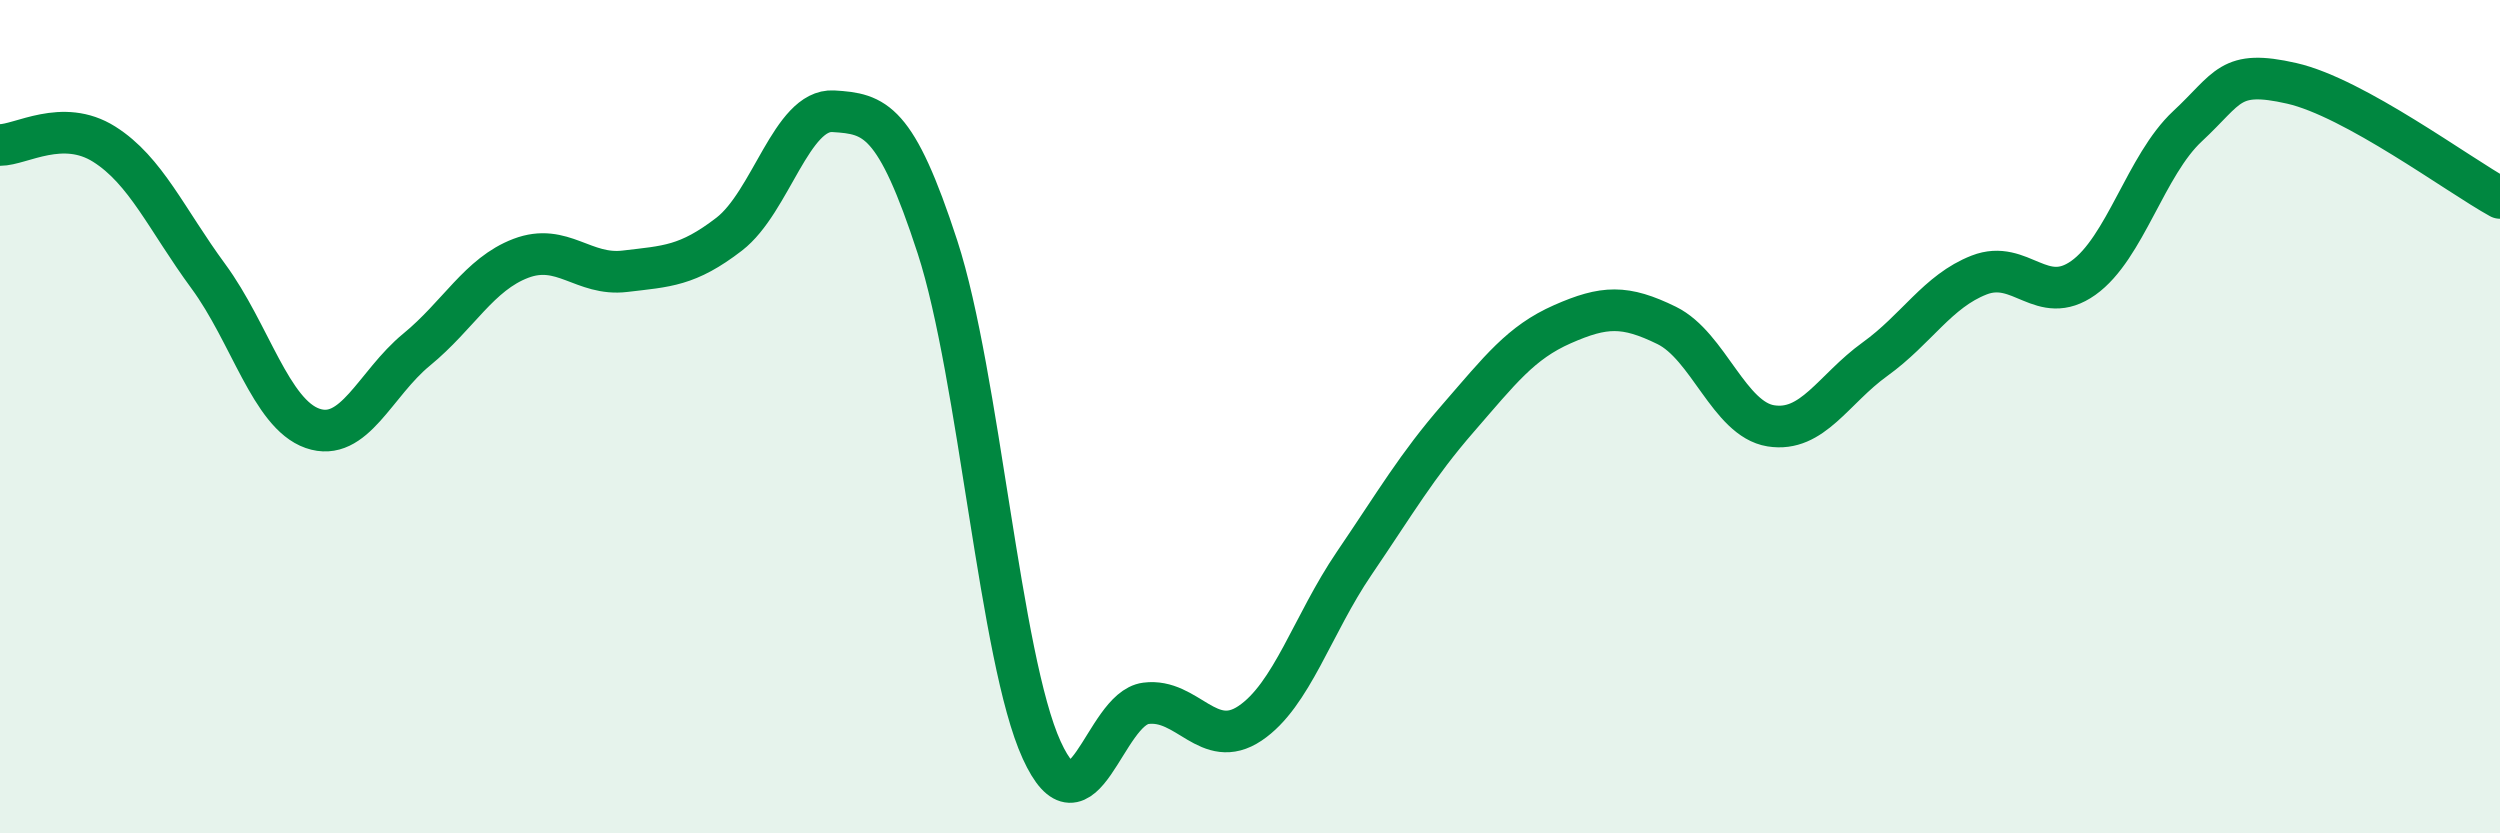
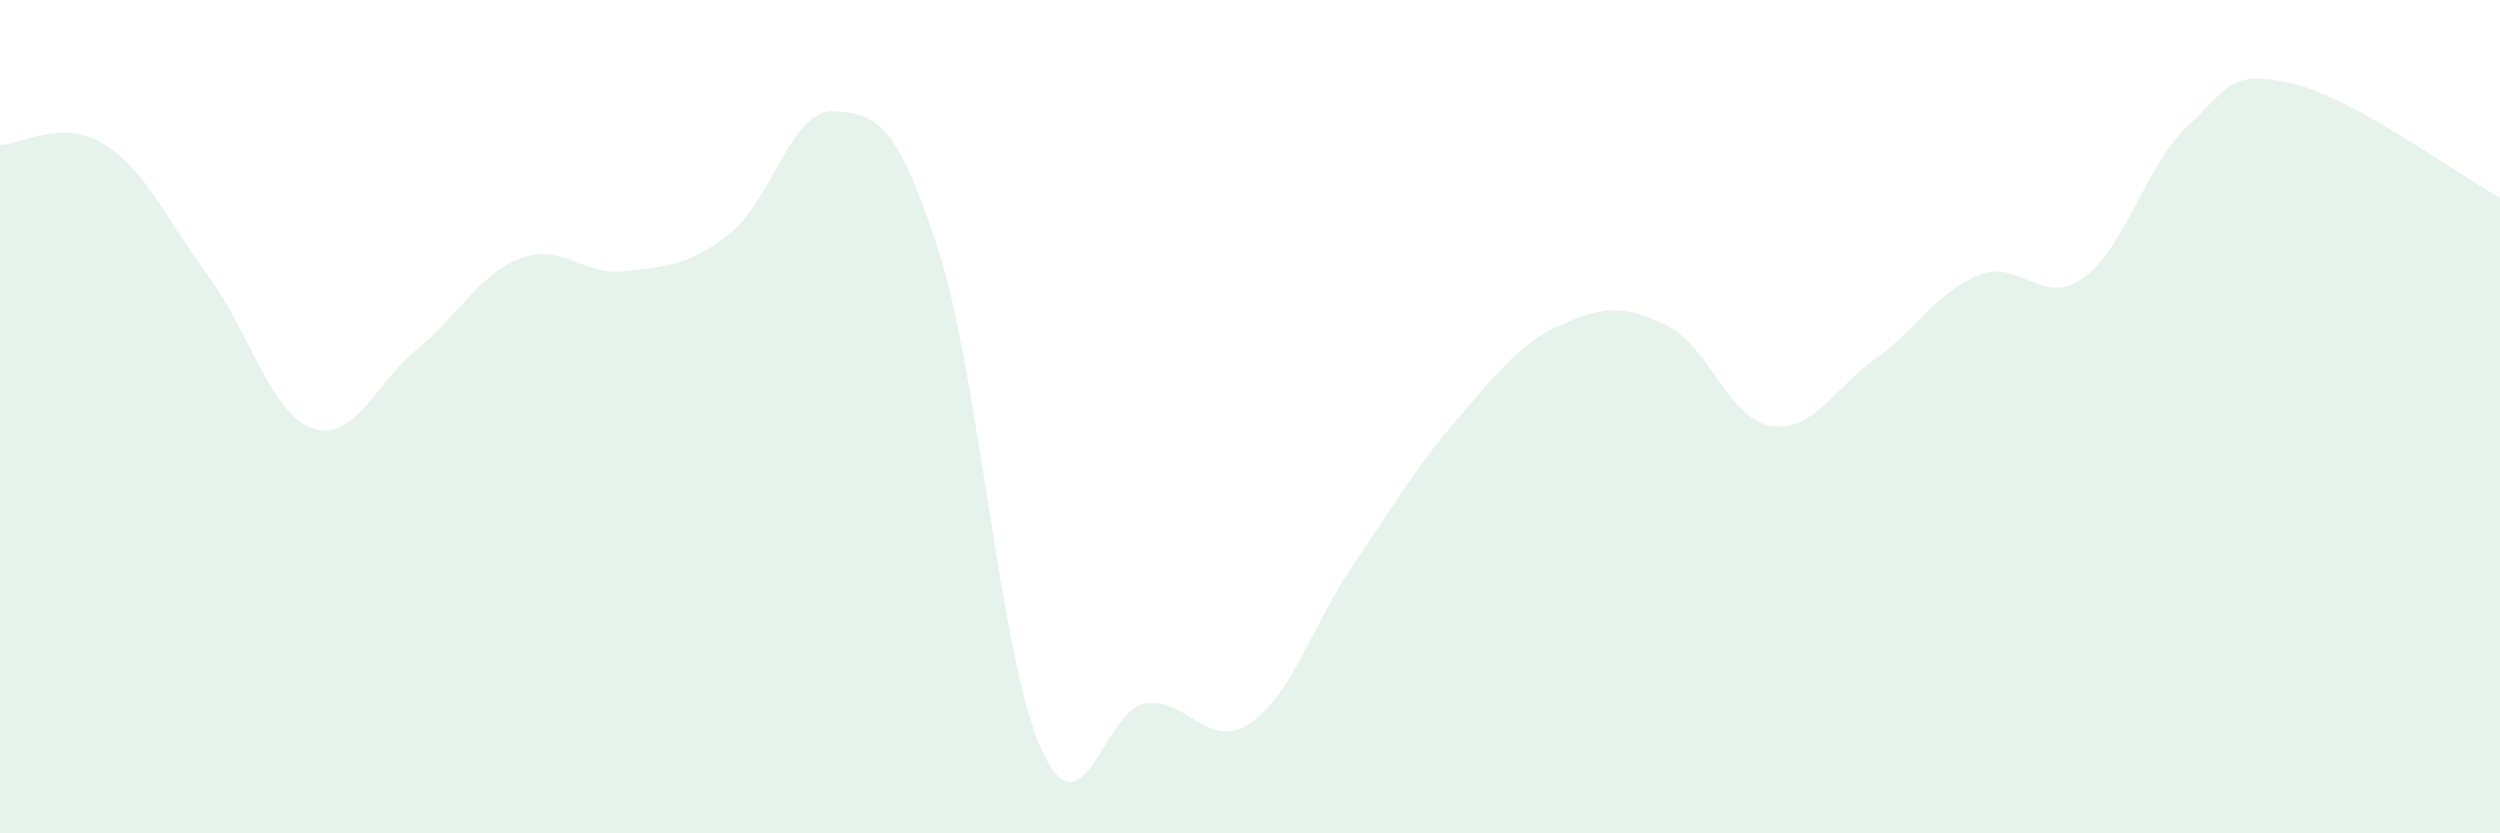
<svg xmlns="http://www.w3.org/2000/svg" width="60" height="20" viewBox="0 0 60 20">
  <path d="M 0,3.48 C 0.5,3.48 1.5,2.83 2.5,3.46 C 3.5,4.09 4,5.27 5,6.63 C 6,7.99 6.5,9.93 7.5,10.28 C 8.5,10.63 9,9.21 10,8.39 C 11,7.57 11.5,6.58 12.5,6.2 C 13.5,5.82 14,6.63 15,6.51 C 16,6.39 16.5,6.39 17.5,5.62 C 18.5,4.85 19,2.61 20,2.67 C 21,2.73 21.5,2.86 22.5,5.93 C 23.5,9 24,15.81 25,18 C 26,20.19 26.5,17.01 27.5,16.88 C 28.5,16.75 29,18.03 30,17.36 C 31,16.69 31.5,14.99 32.5,13.52 C 33.5,12.05 34,11.18 35,10.03 C 36,8.88 36.5,8.22 37.5,7.78 C 38.5,7.34 39,7.32 40,7.81 C 41,8.3 41.5,10.06 42.5,10.22 C 43.5,10.38 44,9.34 45,8.62 C 46,7.9 46.5,6.99 47.5,6.6 C 48.5,6.21 49,7.38 50,6.67 C 51,5.96 51.5,3.96 52.5,3.03 C 53.5,2.1 53.5,1.66 55,2 C 56.5,2.34 59,4.2 60,4.75L60 20L0 20Z" fill="#008740" opacity="0.1" stroke-linecap="round" stroke-linejoin="round" />
-   <path d="M 0,3.48 C 0.5,3.48 1.5,2.83 2.5,3.46 C 3.5,4.09 4,5.27 5,6.63 C 6,7.99 6.5,9.93 7.5,10.28 C 8.5,10.63 9,9.21 10,8.39 C 11,7.57 11.5,6.58 12.5,6.2 C 13.5,5.82 14,6.63 15,6.51 C 16,6.39 16.5,6.39 17.5,5.62 C 18.5,4.85 19,2.61 20,2.67 C 21,2.73 21.5,2.86 22.5,5.93 C 23.5,9 24,15.81 25,18 C 26,20.19 26.5,17.01 27.5,16.88 C 28.5,16.75 29,18.03 30,17.36 C 31,16.69 31.5,14.99 32.5,13.52 C 33.5,12.05 34,11.18 35,10.03 C 36,8.88 36.5,8.22 37.5,7.78 C 38.5,7.34 39,7.32 40,7.81 C 41,8.3 41.5,10.06 42.5,10.22 C 43.5,10.38 44,9.34 45,8.62 C 46,7.9 46.5,6.99 47.5,6.6 C 48.5,6.21 49,7.38 50,6.67 C 51,5.96 51.5,3.96 52.5,3.03 C 53.5,2.1 53.5,1.66 55,2 C 56.5,2.34 59,4.2 60,4.75" stroke="#008740" stroke-width="1" fill="none" stroke-linecap="round" stroke-linejoin="round" />
</svg>